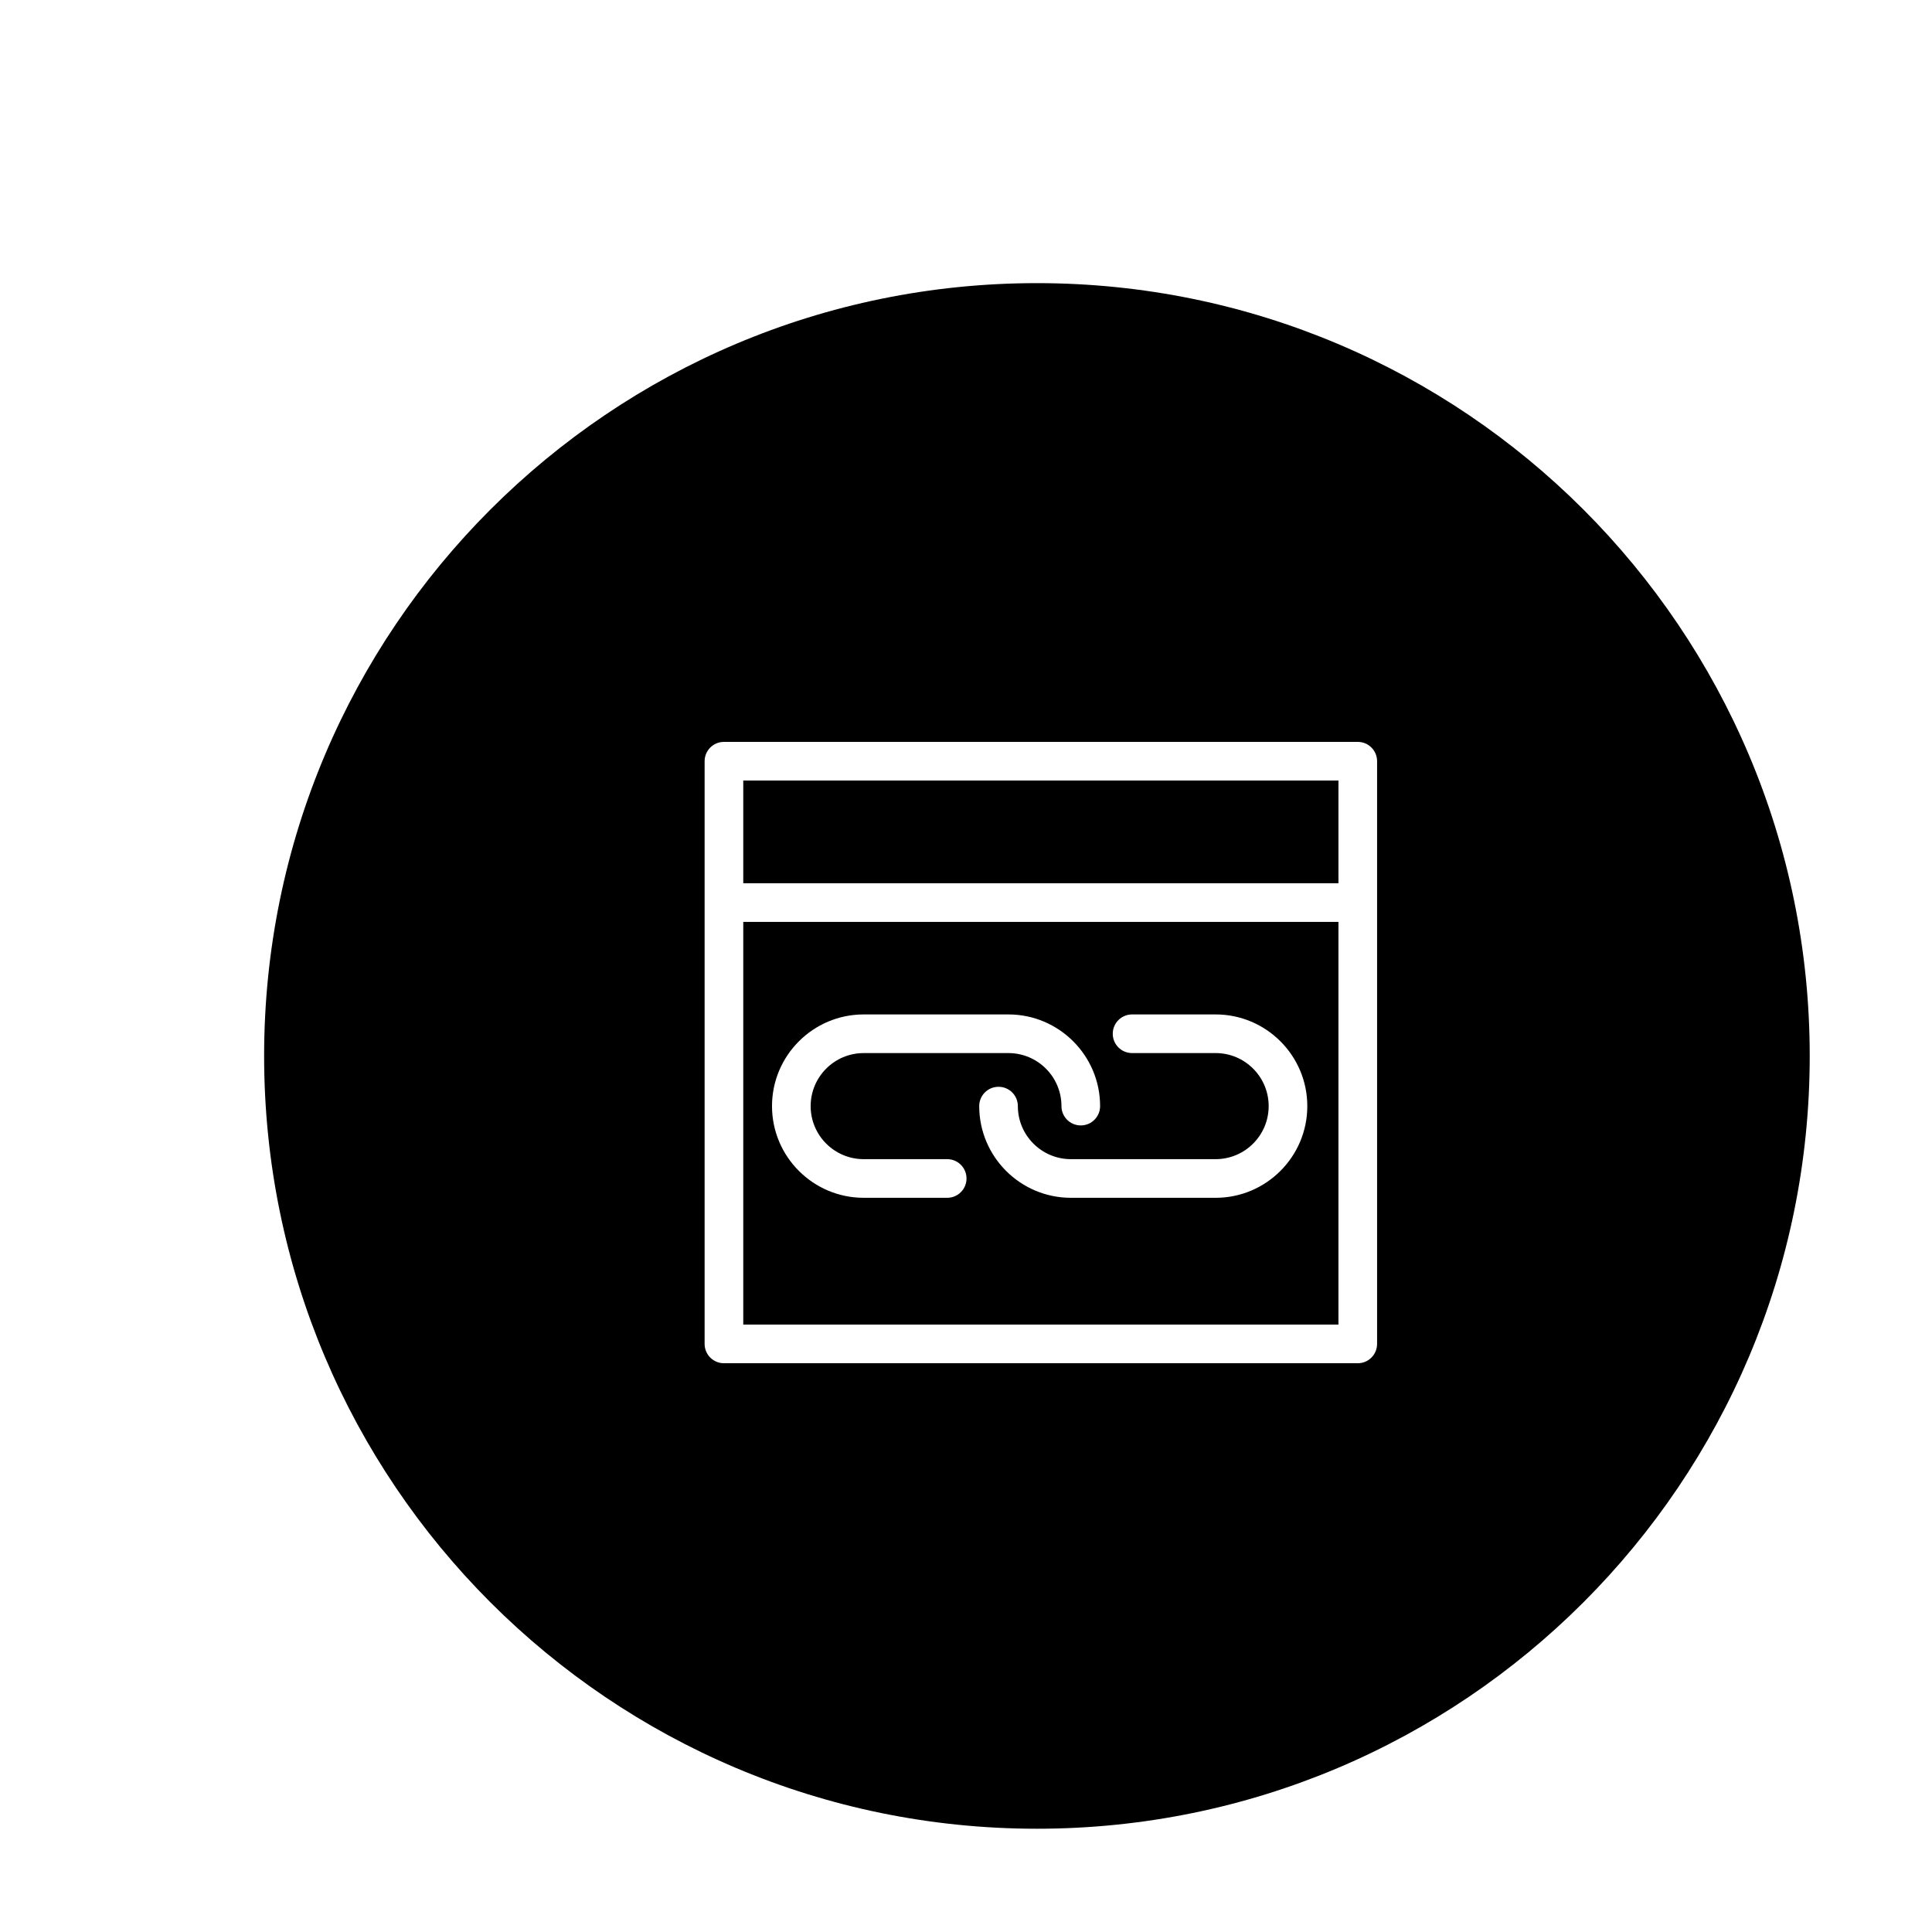
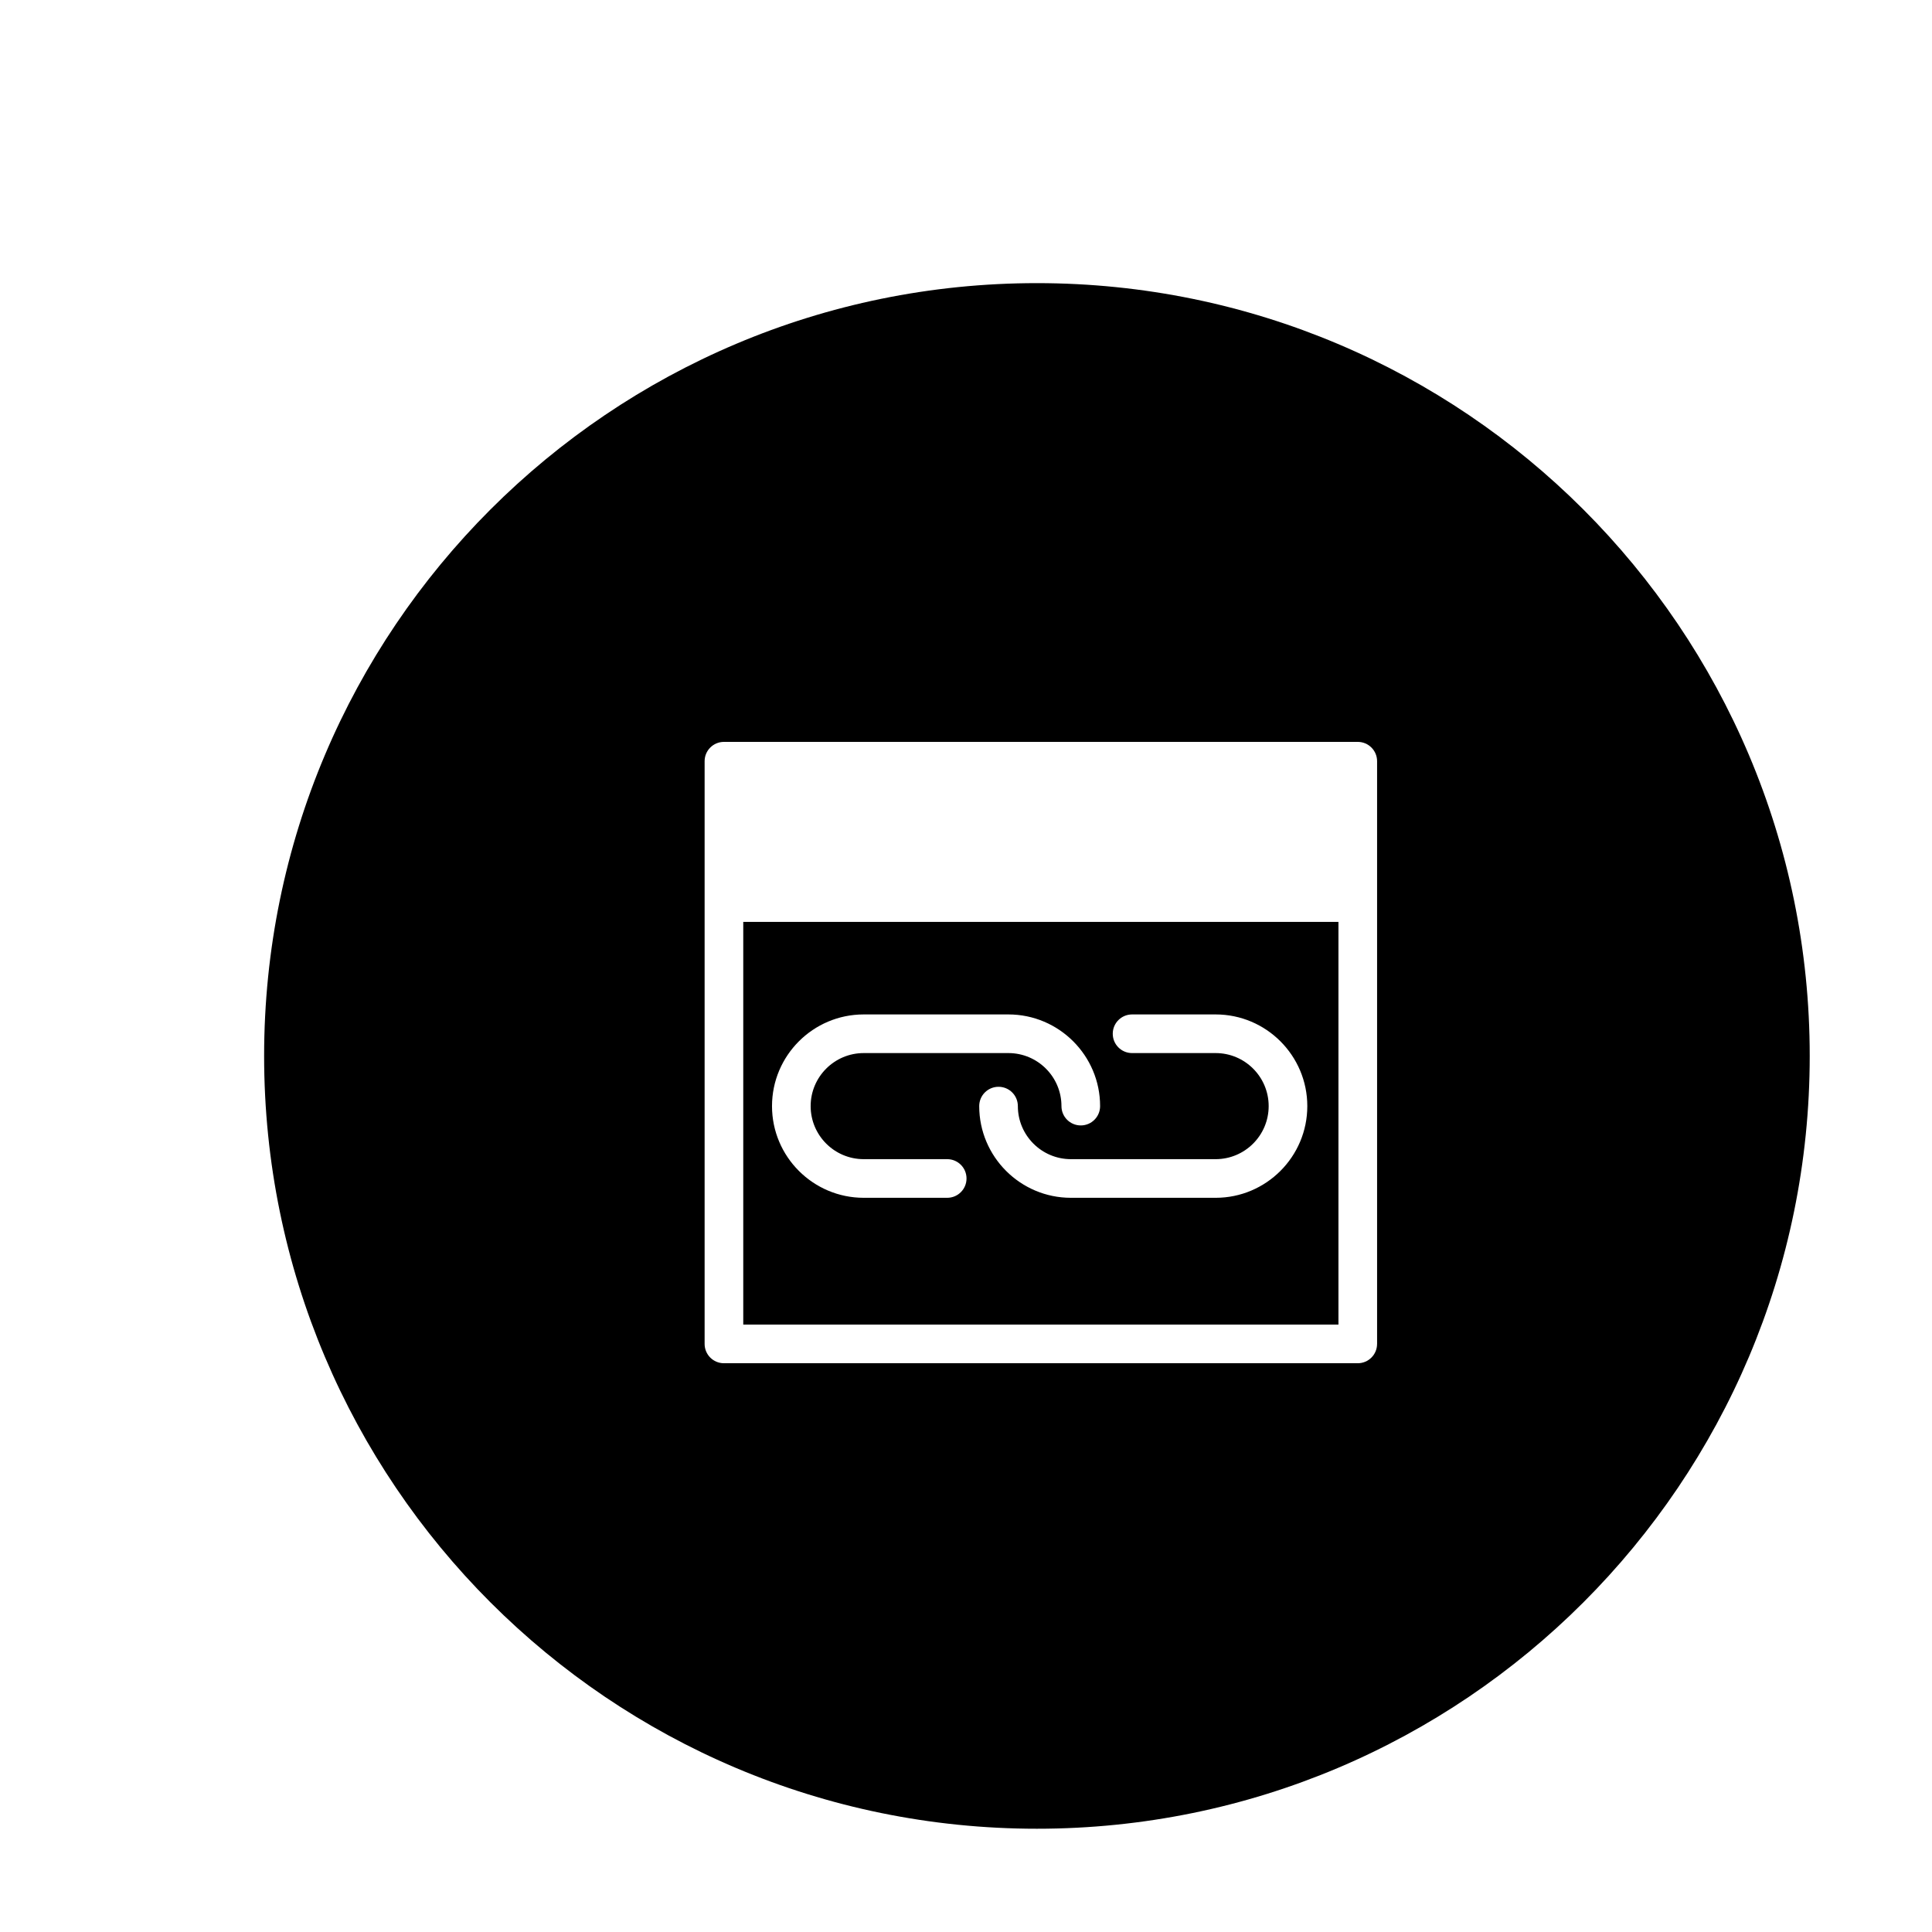
<svg xmlns="http://www.w3.org/2000/svg" version="1.1" id="Layer_1" x="0px" y="0px" width="100px" height="100px" viewBox="0 0 100 100" enable-background="new 0 0 100 100" xml:space="preserve">
  <g>
-     <rect x="38.471" y="40.4" width="30.807" height="5.316" />
    <path d="M38.471,68.561h30.807V47.717H38.471V68.561z M58.596,52.507h4.326c2.616,0,4.744,2.129,4.744,4.745   c0,2.617-2.128,4.746-4.744,4.746H55.43c-2.617,0-4.746-2.129-4.746-4.746c0-0.553,0.447-1,1-1s1,0.447,1,1   c0,1.515,1.231,2.746,2.746,2.746h7.492c1.513,0,2.744-1.231,2.744-2.746c0-1.514-1.231-2.745-2.744-2.745h-4.326   c-0.553,0-1-0.447-1-1S58.043,52.507,58.596,52.507z M44.705,52.507h7.49c2.617,0,4.746,2.129,4.746,4.745c0,0.553-0.447,1-1,1   s-1-0.447-1-1c0-1.514-1.231-2.745-2.746-2.745h-7.49c-1.515,0-2.746,1.231-2.746,2.745c0,1.515,1.231,2.746,2.746,2.746h4.322   c0.553,0,1,0.447,1,1s-0.447,1-1,1h-4.322c-2.617,0-4.746-2.129-4.746-4.746C39.959,54.636,42.088,52.507,44.705,52.507z" />
    <path d="M53.671,14.655c-22.091,0-40,17.909-40,40c0,22.092,17.909,40,40,40s40-17.908,40-40   C93.671,32.564,75.762,14.655,53.671,14.655z M71.277,69.561c0,0.553-0.447,1-1,1H37.471c-0.553,0-1-0.447-1-1V39.4   c0-0.553,0.447-1,1-1h32.807c0.553,0,1,0.447,1,1V69.561z" />
  </g>
</svg>